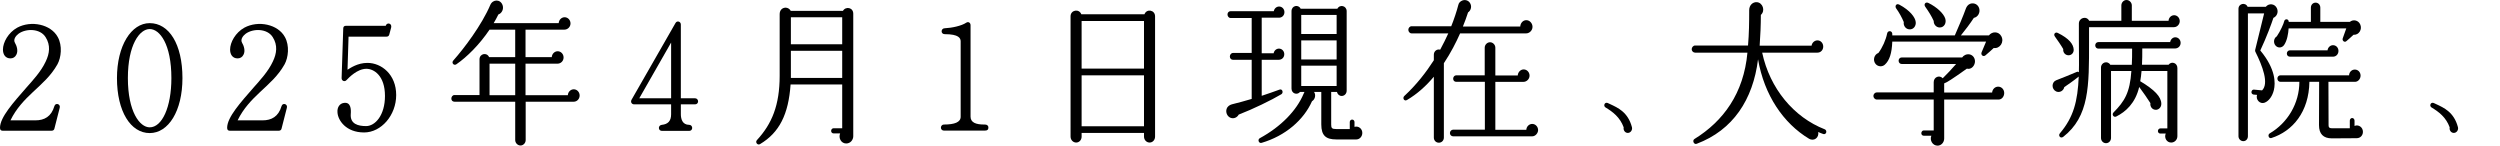
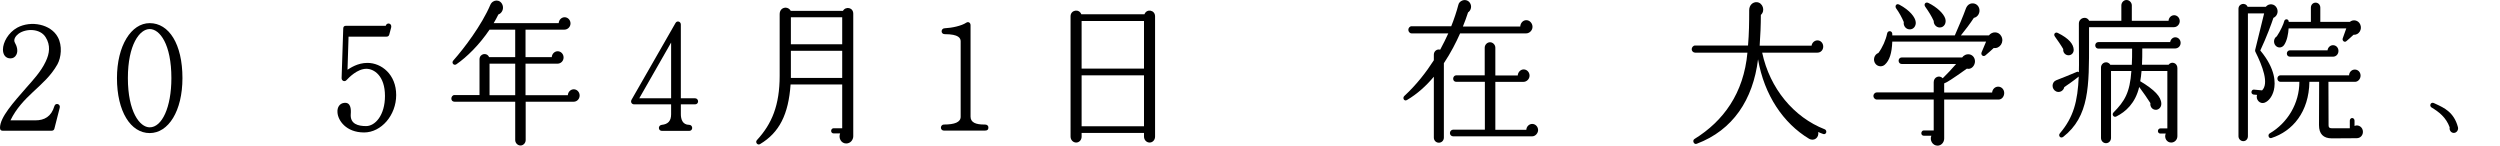
<svg xmlns="http://www.w3.org/2000/svg" version="1.1" viewBox="0 0 386.435 22.514">
  <g>
    <g id="_レイヤー_1" data-name="レイヤー_1">
      <g id="_レイヤー_2">
        <g id="_レイヤー_1-2">
          <path d="M8.412,19.874c-.045.216-.205.336-.456.336H.433c-.296,0-.433-.144-.433-.456,0-1.632,2.074-3.912,4.103-6.241.935-1.056,2.257-2.472,2.964-4.008.593-1.224.775-2.52-.023-3.768-.843-1.344-3.009-1.368-4.172-.528-.388.288-.866.864-.57,1.392.273.456.547,1.249.228,1.848-.183.384-.524.576-.912.576-.798,0-1.163-.624-1.163-1.368,0-1.104.821-2.616,2.211-3.384,2.143-1.152,5.198-.528,6.269,1.464.729,1.32.524,3.168-.068,4.224-1.003,1.776-2.348,2.928-3.784,4.272-1.254,1.176-2.576,2.521-3.465,4.369h3.853c1.39,0,2.462-.576,2.94-2.208.183-.576.98-.312.821.264l-.821,3.216h0Z" />
          <path d="M23.141,20.57c-2.94,0-5.061-3.336-5.061-8.497,0-5.017,2.211-8.497,5.061-8.497,2.986,0,5.061,3.24,5.061,8.497,0,5.088-2.166,8.497-5.061,8.497ZM23.141,4.489c-1.55,0-3.374,2.4-3.374,7.584s1.824,7.609,3.374,7.609c1.892,0,3.351-3.072,3.351-7.609,0-5.256-1.801-7.584-3.351-7.584Z" />
-           <path d="M43.523,19.874c-.045.216-.205.336-.456.336h-7.523c-.296,0-.433-.144-.433-.456,0-1.632,2.074-3.912,4.103-6.241.935-1.056,2.257-2.472,2.964-4.008.593-1.224.775-2.52-.023-3.768-.843-1.344-3.009-1.368-4.172-.528-.388.288-.866.864-.57,1.392.273.456.547,1.249.228,1.848-.183.384-.524.576-.912.576-.798,0-1.163-.624-1.163-1.368,0-1.104.821-2.616,2.211-3.384,2.143-1.152,5.198-.528,6.269,1.464.729,1.32.524,3.168-.068,4.224-1.003,1.776-2.348,2.928-3.784,4.272-1.254,1.176-2.576,2.521-3.465,4.369h3.853c1.39,0,2.462-.576,2.94-2.208.183-.576.98-.312.821.264l-.821,3.216h0Z" />
          <path d="M56.269,20.474c-2.781,0-4.035-1.872-4.104-3.096-.068-.792.342-1.368.958-1.464,1.094-.192,1.163.936,1.094,1.728-.114,1.536,1.163,1.848,2.371,1.848,1.391,0,2.918-1.656,2.918-4.656,0-3.144-1.709-4.2-2.872-4.2-1.414,0-2.713,1.368-3.078,1.752-.273.312-.775.12-.752-.336l.251-7.633c0-.288.137-.432.433-.432h6.132c.182-.6,1.003-.384.843.264l-.296,1.104c-.068.216-.205.312-.433.312h-5.858l-.16,5.113c.433-.264,1.55-1.056,3.078-1.056,2.166,0,4.445,1.776,4.445,4.968,0,3.12-2.303,5.785-4.97,5.785h0Z" />
          <path d="M88.688,15.722h-7.432v5.928c0,.456-.365.84-.798.84s-.82-.384-.82-.84v-5.928h-9.393c-.273,0-.479-.192-.479-.48s.205-.552.479-.552h3.875v-5.521c0-.888,1.14-1.128,1.482-.336h4.035v-4.249h-3.967c-1.573,2.328-3.488,4.225-5.129,5.353-.387.264-.798-.216-.479-.576,1.664-1.872,4.377-5.448,5.722-8.593.388-.912,1.596-.936,1.915.072.183.576-.137,1.224-.661,1.392-.228.48-.479.912-.729,1.344h10.053c.023-.504.433-.912.912-.912.501,0,.912.432.912.96s-.433.96-.958.96h-5.995v4.249h4.058c.023-.504.433-.912.912-.912.501,0,.912.432.912.96,0,.576-.456.96-.935.96h-4.947v4.873h6.542c.023-.504.433-.912.912-.912.502,0,.912.432.912.96s-.41.96-.912.96h0ZM75.671,14.713h3.967v-4.873h-3.967v4.873Z" />
          <path d="M107.453,16.129h-2.211v1.512c0,.744.228,1.656,1.299,1.656.251,0,.456.216.456.48s-.205.456-.456.456h-4.217c-.273,0-.479-.192-.479-.456s.206-.456.456-.48c.935-.096,1.436-.576,1.436-1.632v-1.536h-5.722c-.365,0-.593-.36-.388-.72l6.793-11.857c.228-.408.821-.24.821.24v11.401h2.211c.251,0,.456.216.456.48s-.205.456-.456.456h0ZM98.813,15.193h4.924V6.577l-4.924,8.617h0Z" />
          <path d="M131.894,21.026c0,.624-.456,1.152-1.095,1.152-.775,0-1.231-.84-.935-1.56h-1.026c-.205,0-.365-.168-.365-.384s.16-.408.365-.408h1.345v-6.769h-7.979c-.319,4.608-1.732,7.441-4.719,9.217-.388.24-.798-.288-.479-.624,2.302-2.496,3.51-5.376,3.51-9.937V2.185c0-1.104,1.277-1.32,1.71-.504h8.07c.433-.744,1.596-.528,1.596.432v18.914h.002ZM122.25,6.841h7.933V2.665h-7.933v4.176ZM122.25,12.049h7.933v-4.2h-7.933v4.2Z" />
          <path d="M152.255,20.186h-6.36c-.251,0-.456-.192-.456-.456s.205-.48.456-.48c1.664,0,2.599-.36,2.599-1.2V6.409c0-.504-.273-1.128-2.462-1.128-.661,0-.616-.888-.023-.912,1.094-.048,2.599-.36,3.351-.864.342-.216.661.024.661.384v14.137c0,.888.775,1.248,2.234,1.224.342,0,.547.216.524.48,0,.288-.137.456-.524.456h0Z" />
          <path d="M178.542,21.122c0,.504-.365.912-.843.912s-.866-.408-.866-.912v-.576h-9.643v.576c0,.504-.365.912-.843.912s-.867-.408-.867-.912V2.521c0-.984,1.322-1.224,1.665-.312h9.757c.342-.912,1.641-.672,1.641.312v18.602h0ZM167.189,10.609h9.643V3.241h-9.643v7.369h0ZM167.189,19.514h9.643v-7.873h-9.643v7.873Z" />
-           <path d="M197.695,2.736h-2.667v5.497h1.846c.068-.408.411-.72.821-.72.456,0,.821.384.821.864s-.342.864-.866.864h-2.622v5.568c.775-.24,2.143-.744,2.758-.96.456-.168.638.504.273.72-1.527.912-4.4,2.304-6.588,3.145-.25.456-.752.672-1.231.504-.524-.192-.82-.816-.638-1.392.114-.36.456-.6.798-.696.98-.24,2.12-.552,3.078-.84v-6.048h-2.895c-.274,0-.479-.216-.479-.504s.205-.552.479-.552h2.895V2.785h-3.26c-.274,0-.479-.264-.479-.552s.205-.504.479-.504h6.679c.068-.408.41-.72.821-.72.456,0,.821.384.821.864,0,.504-.365.864-.844.864h0ZM209.64,21.554h-3.077c-1.596,0-2.326-.576-2.326-2.328v-5.017h-1.117c.319.48.16,1.152-.319,1.44-1.276,2.88-4.104,5.353-7.796,6.433-.433.12-.661-.504-.273-.72,3.305-1.8,5.699-4.296,6.771-6.865.045-.112.091-.208.137-.288h-.684c-.456.552-1.322.24-1.322-.504V1.729c0-.864,1.048-1.104,1.413-.384h5.676c.388-.72,1.437-.456,1.437.384v12.289c0,.456-.342.816-.775.816-.365,0-.638-.264-.729-.624h-.889v5.041c0,.552.114.696.798.696h2.074v-1.08c0-.216.16-.384.365-.384s.365.168.365.384v.744c.593-.192,1.208.264,1.208.936,0,.552-.411,1.008-.935,1.008h-.002,0ZM201.137,5.257h5.471v-2.953h-5.471v2.953ZM201.137,9.193h5.471v-2.952h-5.471v2.952ZM201.137,13.297h5.471v-3.144h-5.471v3.144Z" />
          <path d="M235.928,5.161h-10.235c-.616,1.392-1.437,3-2.508,4.608v11.497c0,.456-.342.792-.775.792s-.775-.336-.775-.792v-9.409c-1.163,1.392-2.553,2.664-4.149,3.6-.433.264-.752-.312-.41-.624,1.892-1.752,3.374-3.672,4.559-5.521v-.864c0-.552.501-.912.98-.768.479-.888.912-1.752,1.254-2.52h-5.677c-.273,0-.501-.264-.501-.552s.228-.552.501-.552h6.132c.388-.936.889-2.448,1.094-3.289.068-.336.319-.576.639-.696.524-.192,1.094.072,1.276.624.16.456-.023.96-.41,1.224-.228.744-.524,1.488-.798,2.184h8.868c.023-.528.411-.984.935-.984s.958.48.958,1.032c0,.576-.501,1.008-.958,1.008v.002ZM236.817,21.074h-12.196c-.273,0-.501-.216-.501-.504s.228-.528.501-.528h4.901v-7.393h-4.422c-.274,0-.479-.192-.479-.48s.205-.528.479-.528h4.399v-4.272c0-.456.388-.84.821-.84s.821.384.821.84v4.296h3.465c.023-.504.433-.936.912-.936.501,0,.912.432.912.96,0,.552-.479.96-.912.96h-4.377v7.417h4.787c.023-.504.433-.912.912-.912.501,0,.912.432.912.96,0,.408-.365.96-.935.96h0Z" />
-           <path d="M251.617,20.546c-.433,0-.729-.432-.639-.864-.57-1.561-1.687-2.4-2.804-3.072-.16-.096-.251-.312-.16-.504.068-.192.296-.264.479-.192l.365.168c1.231.576,2.781,1.248,3.397,3.576.114.432-.205.888-.638.888Z" />
          <path d="M281.824,20.714c-.273-.096-.524-.192-.775-.312.16.84-.615,1.512-1.436,1.032-3.944-2.376-6.907-6.721-7.865-12.265-.775,6.241-3.875,10.945-9.483,13.057-.433.168-.729-.504-.342-.744,4.468-2.76,7.614-7.057,8.184-13.345h-8.093c-.273,0-.524-.24-.524-.528s.251-.576.524-.576h8.184c.16-1.8.182-3.576.182-5.472,0-.768.57-1.272,1.186-1.224.912.072,1.345,1.32.616,1.968,0,1.536-.068,3.145-.183,4.752h8.024c.068-.456.456-.816.912-.816.501,0,.889.432.889.96s-.387.936-.889.936h-8.549c1.186,5.545,4.878,9.985,9.688,11.857.183.072.273.312.205.504s-.273.288-.456.216h.001Z" />
          <path d="M308.933,15.386h-8.412v6.024c0,.6-.456,1.104-1.026,1.104-.752,0-1.254-.816-.958-1.536h-1.186c-.205,0-.365-.168-.365-.384s.16-.432.365-.432h1.55v-4.776h-8.8c-.273,0-.524-.264-.524-.552s.25-.552.524-.552h8.8v-1.584c0-.792.889-1.152,1.391-.6.57-.552,1.481-1.512,2.074-2.208h-8.412c-.274,0-.479-.216-.479-.504s.205-.504.479-.504h9.346c.206-.312.639-.552,1.117-.48.593.096.958.696.843,1.296-.114.6-.638,1.08-1.231.912-2.325,1.656-3.1,2.136-3.51,2.28v1.417h7.409c.045-.504.433-.912.935-.912.524,0,.935.432.935.984,0,.528-.365,1.008-.866,1.008h.001ZM308.181,7.417c-.364.336-.889.816-1.299,1.152-.342.264-.752-.096-.57-.504l.684-1.632h-14.499c-.069,1.824-.434,2.904-1.14,3.552-.41.384-1.071.336-1.436-.096-.479-.576-.228-1.464.433-1.704.615-.816,1.163-2.041,1.345-3,.091-.504.752-.48.798.024v.264h9.666c.479-1.08,1.368-3.168,1.71-4.152.114-.312.342-.624.684-.744.57-.192,1.186.096,1.368.696.206.648-.182,1.368-.82,1.488-.524.816-1.391,1.968-2.006,2.712h4.332c.501-.648,1.504-.648,1.915.12.501.912-.228,1.968-1.163,1.824h-.002,0ZM295.141,4.537c-.547-.024-.958-.552-.866-1.128-.273-.672-.752-1.536-1.163-2.088-.273-.36,0-.864.479-.6,1.619.864,2.462,1.944,2.531,2.688.068.624-.365,1.176-.98,1.128,0,0-.001,0-.001,0ZM299.837,4.249c-.524,0-.958-.456-.935-1.008-.319-.72-.798-1.488-1.299-2.185-.296-.408.045-.816.479-.6,1.322.648,2.348,1.632,2.599,2.4.228.696-.159,1.392-.843,1.392h-.001Z" />
          <path d="M336.043,4.201h-13.131v2.352c0,6.673.068,11.449-4.012,14.617-.456.288-.775-.24-.501-.552,2.12-2.497,2.758-4.945,2.918-8.785-.844.696-1.755,1.296-2.234,1.632-.114.576-.729.912-1.253.672-.752-.36-.729-1.44,0-1.728.752-.288,2.302-.912,3.191-1.296.114-.048.228-.024.319.048.046-1.44,0-3.072,0-4.944v-2.568c0-.912,1.186-1.248,1.596-.432h4.97V.84c0-.456.364-.84.798-.84s.82.384.82.84v2.376h5.677c.022-.48.41-.864.866-.864.479,0,.866.408.866.912s-.41.936-.889.936h-.001ZM319.743,8.545c-.501,0-.889-.432-.82-.96-.251-.456-1.003-1.56-1.277-1.92-.296-.384.045-.768.433-.576,1.755.864,2.439,1.752,2.462,2.616,0,.48-.342.84-.798.84ZM336.202,7.489h-5.061c0,.912,0,1.752-.046,2.521h4.104c.456-.6,1.368-.288,1.368.504v10.537c0,.552-.434.984-.958.984-.707,0-1.117-.744-.844-1.392h-.843c-.205,0-.365-.168-.365-.384s.16-.408.365-.408h1.094v-8.881h-3.989c-.046.576-.114,1.104-.205,1.584,2.211,1.32,3.237,2.4,3.26,3.457.022.504-.319.912-.775.96-.569.048-1.003-.456-.911-1.032-.411-.648-1.186-1.776-1.732-2.496-.593,2.52-2.098,3.84-3.534,4.561-.41.216-.752-.312-.433-.624,1.71-1.729,2.53-3.048,2.758-6.409h-3.146v10.345c0,.456-.342.816-.775.816s-.775-.36-.775-.816v-10.873c0-.816,1.026-1.128,1.436-.432h3.328c.046-.744.046-1.561.046-2.497h-5.221c-.273,0-.479-.216-.479-.504s.205-.504.479-.504h11.103c.068-.408.388-.744.798-.744.456,0,.82.384.82.864,0,.504-.388.864-.866.864h-.001Z" />
          <path d="M351.411,2.76c-.318.96-1.025,2.904-2.028,5.041,2.416,2.904,2.348,5.064,2.098,6.121-.229.936-.753,1.68-1.414,1.944-.706.288-1.436-.456-1.186-1.2l-.524-.048c-.205-.024-.364-.192-.342-.408.023-.216.183-.384.388-.36l1.254.12c1.095-1.056.068-3.768-1.025-5.952-.046-.072-.068-.192-.046-.288l1.391-5.665h-2.508v18.985c0,.432-.296.768-.707.768s-.752-.336-.752-.768V1.368c0-.84,1.095-1.056,1.413-.312h2.805c.479-.6,1.413-.504,1.732.24.251.576,0,1.224-.548,1.464h0ZM364.292,21.362l-3.853.024c-1.322,0-1.983-.696-1.983-2.041l.022-6.696h-1.505c-.068,4.632-2.575,7.632-5.881,8.688-.411.12-.616-.504-.251-.72,2.781-1.632,4.582-4.657,4.582-7.969h-2.918c-.273,0-.479-.216-.479-.504s.205-.504.479-.504h10.601c.022-.504.41-.888.889-.888.502,0,.89.408.89.937,0,.504-.388.96-.866.96h-4.104l.022,6.721c0,.312.114.456.502.456h2.781v-1.176c0-.216.159-.408.364-.408s.365.192.365.408v.816c.615-.264,1.299.192,1.299.912,0,.552-.41.984-.957.984h0ZM363.79,5.376c-.296.288-.866.792-1.071.96-.296.312-.729-.048-.593-.408l.547-1.536h-8.913c-.046.792-.229,1.872-.684,2.544-.319.48-.958.552-1.346.096-.364-.432-.273-1.128.205-1.416.548-.792,1.072-1.968,1.141-2.328.091-.432.706-.408.706.096h3.42V1.176c0-.432.319-.768.729-.768s.729.336.729.768v2.208h4.56c.523-.432,1.299-.264,1.596.36.387.792-.205,1.704-1.026,1.632ZM360.621,8.761h-6.656c-.273,0-.479-.192-.479-.48s.205-.504.479-.504h5.813c.045-.432.41-.792.843-.792.479,0,.844.384.844.888s-.364.888-.844.888h0Z" />
          <path d="M379.296,20.546c-.434,0-.729-.432-.639-.864-.569-1.561-1.687-2.4-2.804-3.072-.159-.096-.251-.312-.159-.504.068-.192.296-.264.479-.192l.364.168c1.231.576,2.781,1.248,3.397,3.576.113.432-.205.888-.639.888h0Z" />
        </g>
      </g>
    </g>
  </g>
</svg>